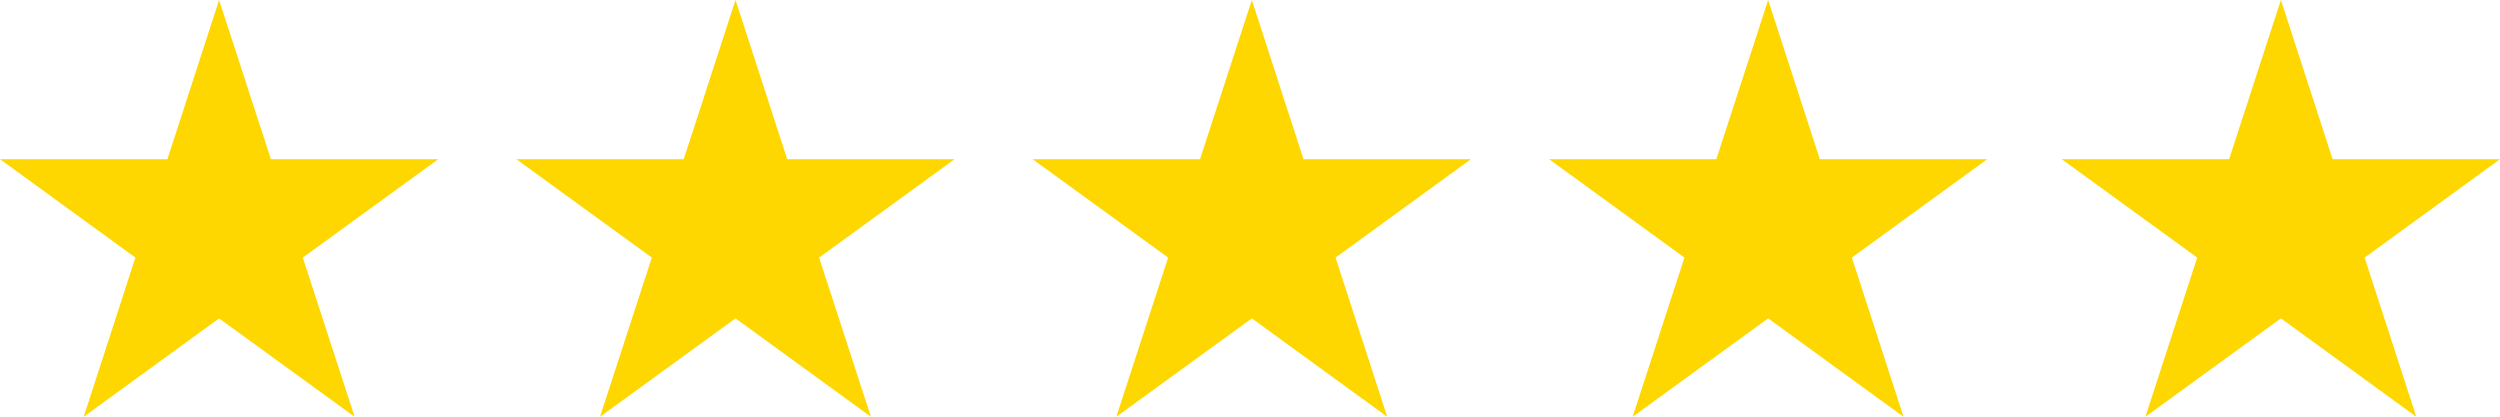
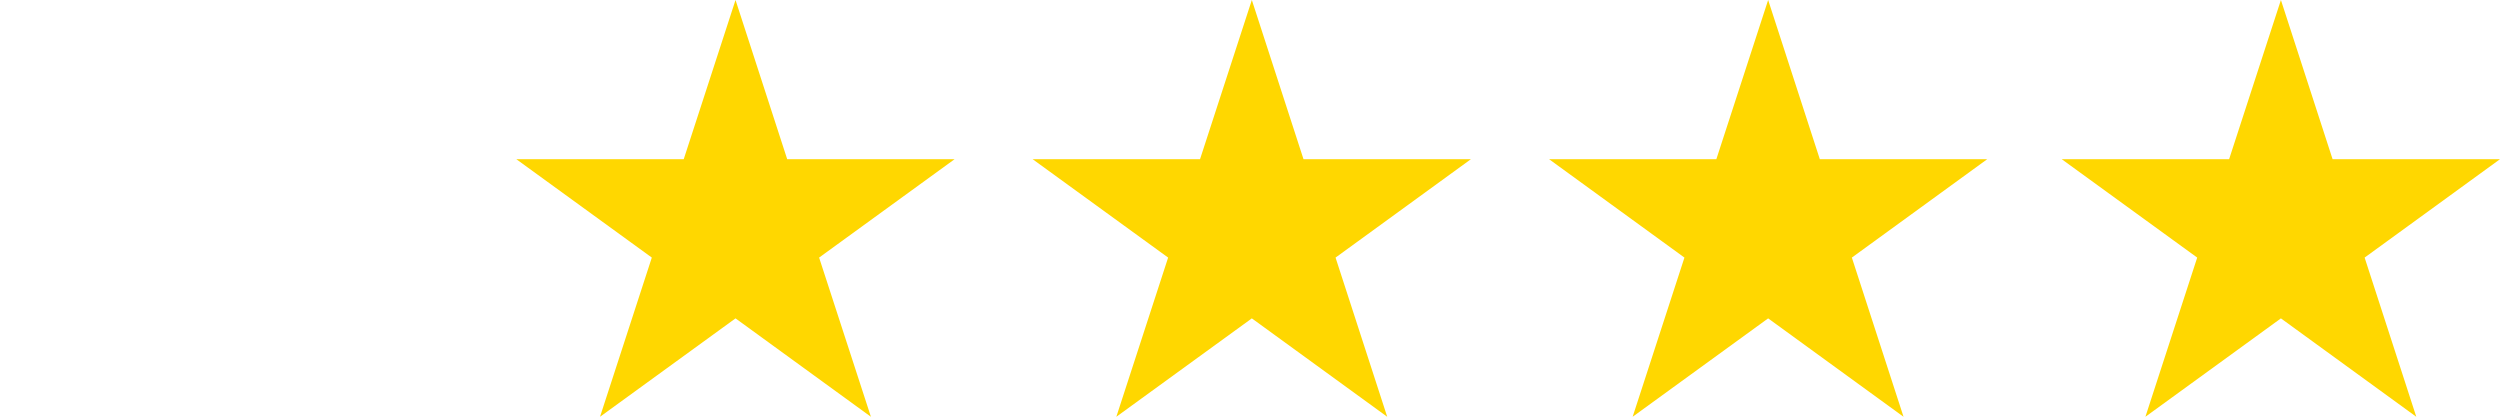
<svg xmlns="http://www.w3.org/2000/svg" id="Layer_2" data-name="Layer 2" viewBox="0 0 197.41 32.91">
  <defs>
    <style>
      .cls-1 {
        fill: gold;
      }
    </style>
  </defs>
  <g id="Layer_1-2" data-name="Layer 1">
    <g>
-       <polygon class="cls-1" points="17.3 0 21.39 12.57 34.61 12.57 23.91 20.34 28 32.91 17.3 25.14 6.61 32.91 10.69 20.34 0 12.57 13.22 12.57 17.3 0" />
      <polygon class="cls-1" points="58.08 0 62.16 12.57 75.38 12.57 64.68 20.34 68.77 32.91 58.08 25.14 47.38 32.91 51.47 20.34 40.77 12.57 53.99 12.57 58.08 0" />
      <polygon class="cls-1" points="98.85 0 102.93 12.57 116.15 12.57 105.46 20.34 109.54 32.91 98.85 25.14 88.15 32.91 92.24 20.34 81.54 12.57 94.76 12.57 98.85 0" />
      <polygon class="cls-1" points="139.62 0 143.7 12.57 156.92 12.57 146.23 20.34 150.31 32.91 139.62 25.14 128.92 32.91 133.01 20.34 122.32 12.57 135.53 12.57 139.62 0" />
      <polygon class="cls-1" points="180.11 0 184.19 12.57 197.41 12.57 186.72 20.34 190.8 32.91 180.11 25.14 169.41 32.91 173.5 20.34 162.8 12.57 176.02 12.57 180.11 0" />
    </g>
  </g>
</svg>